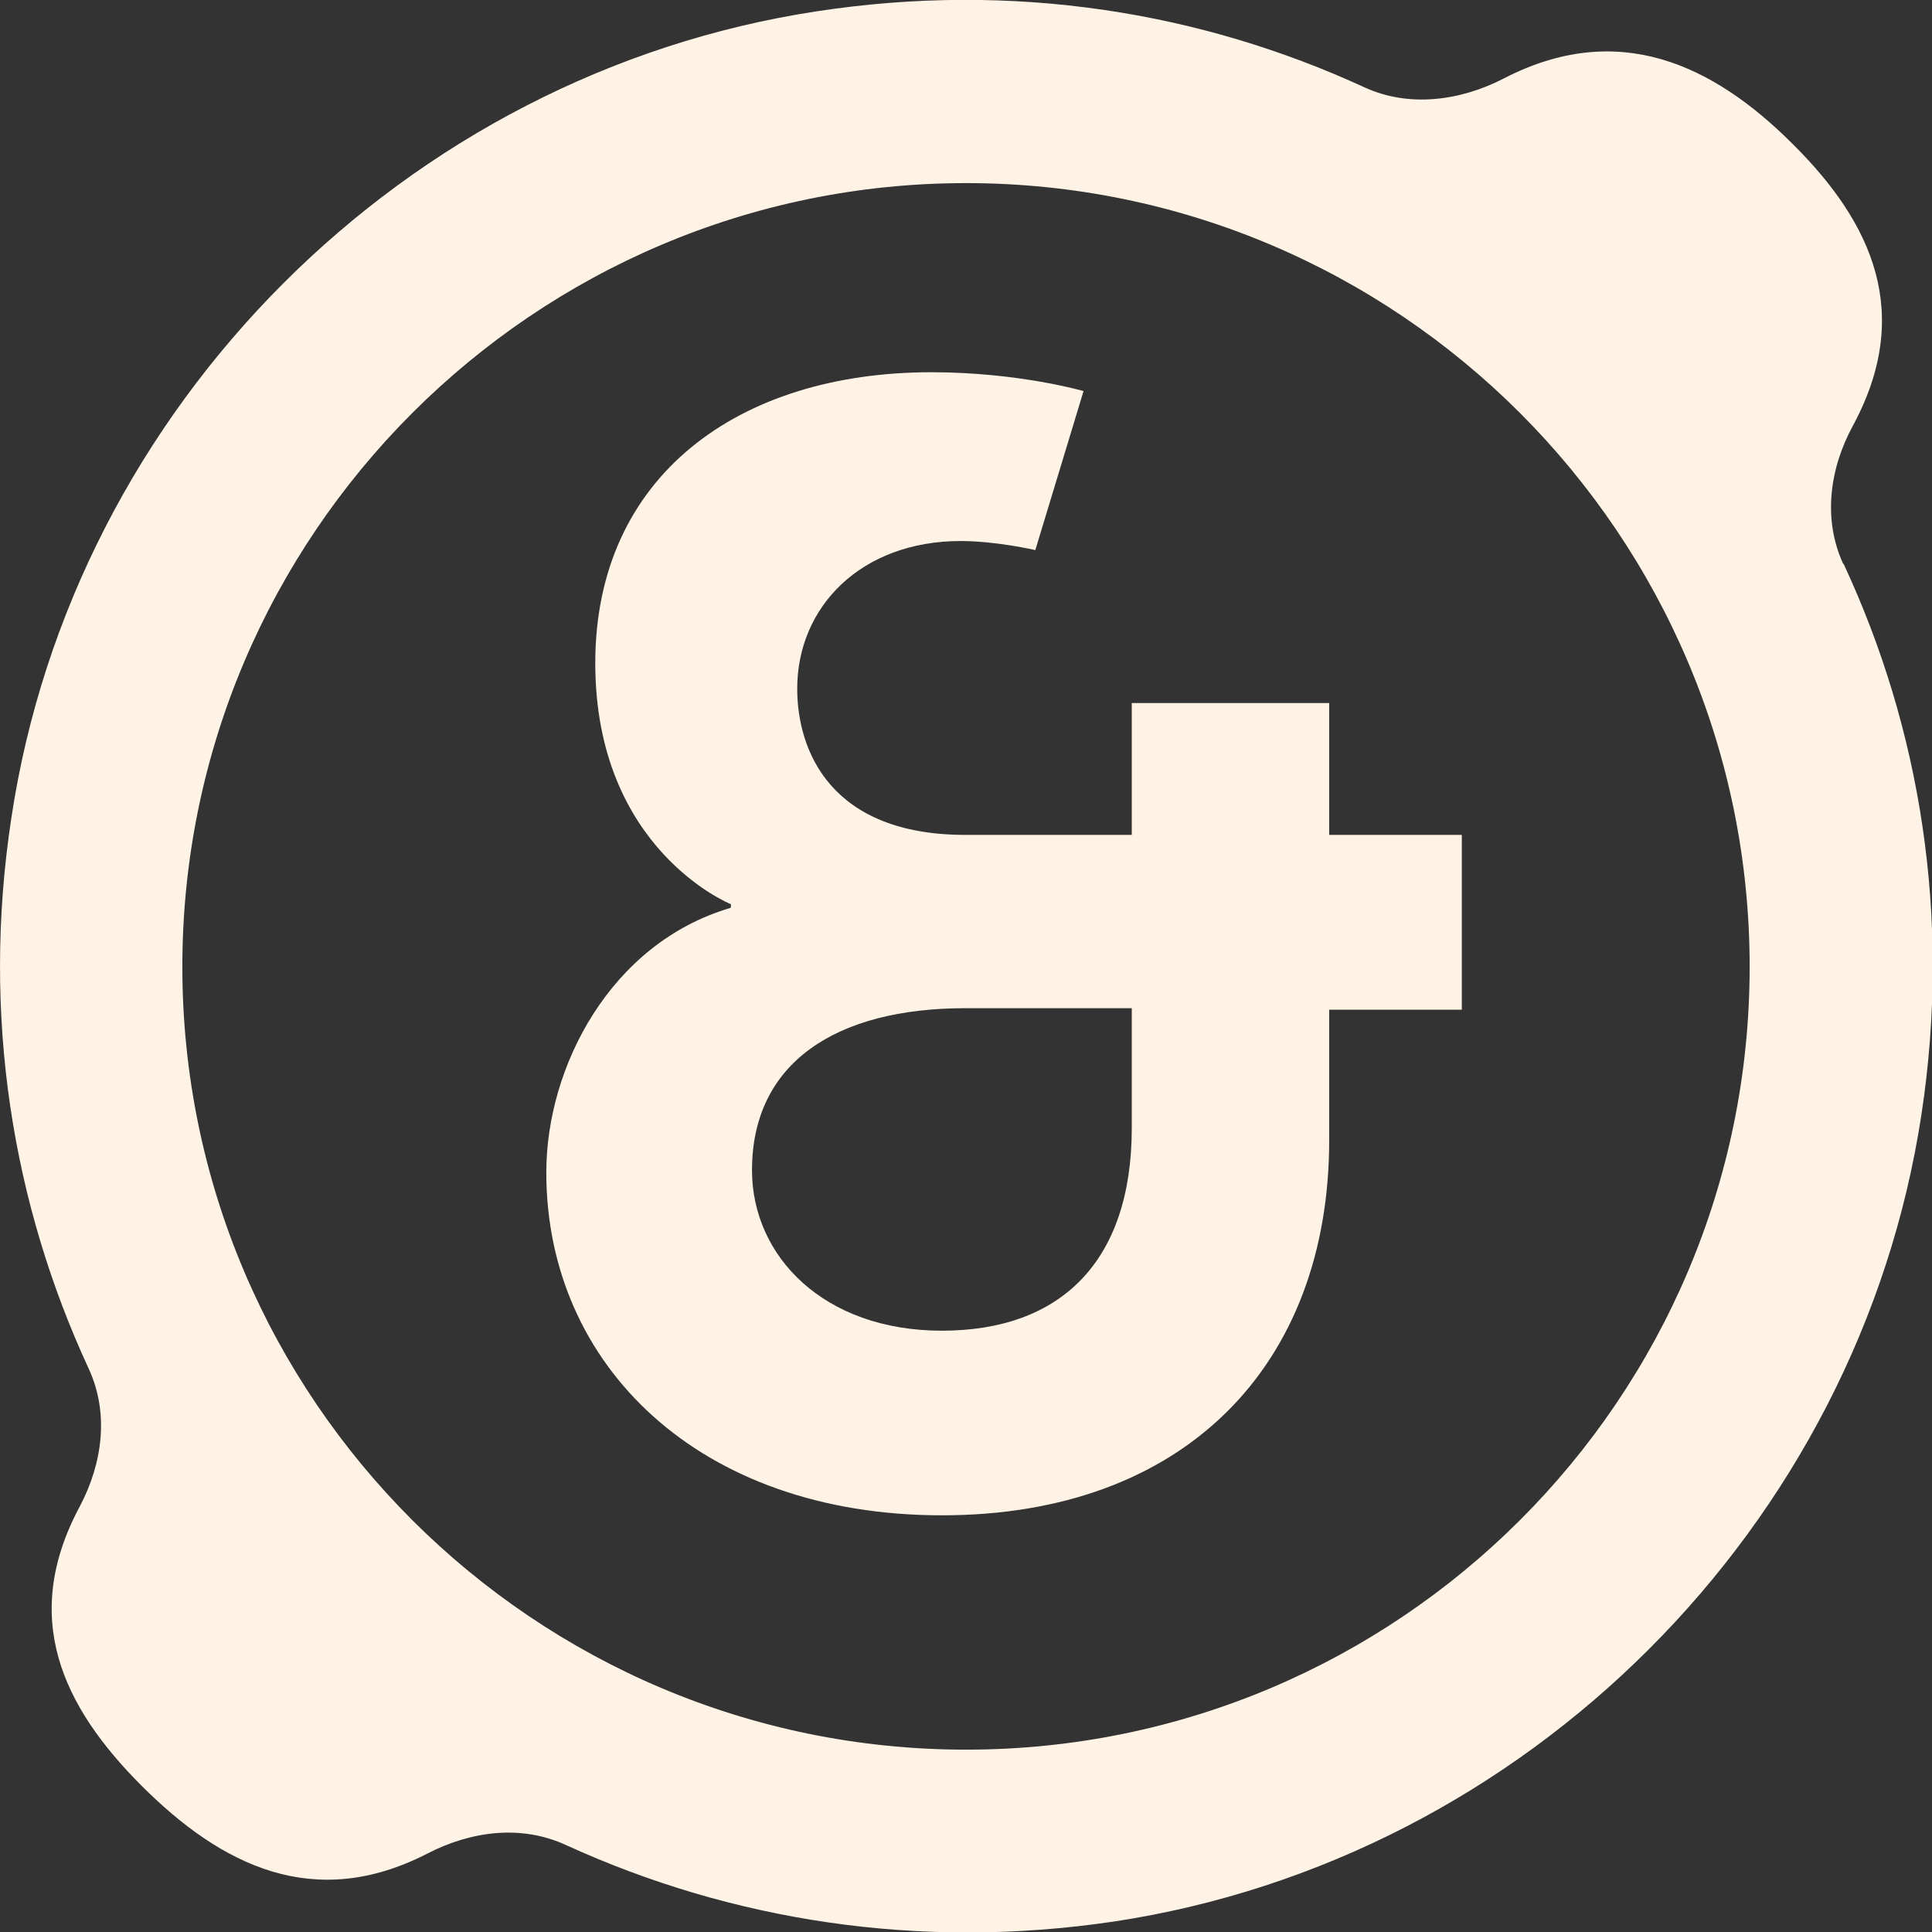
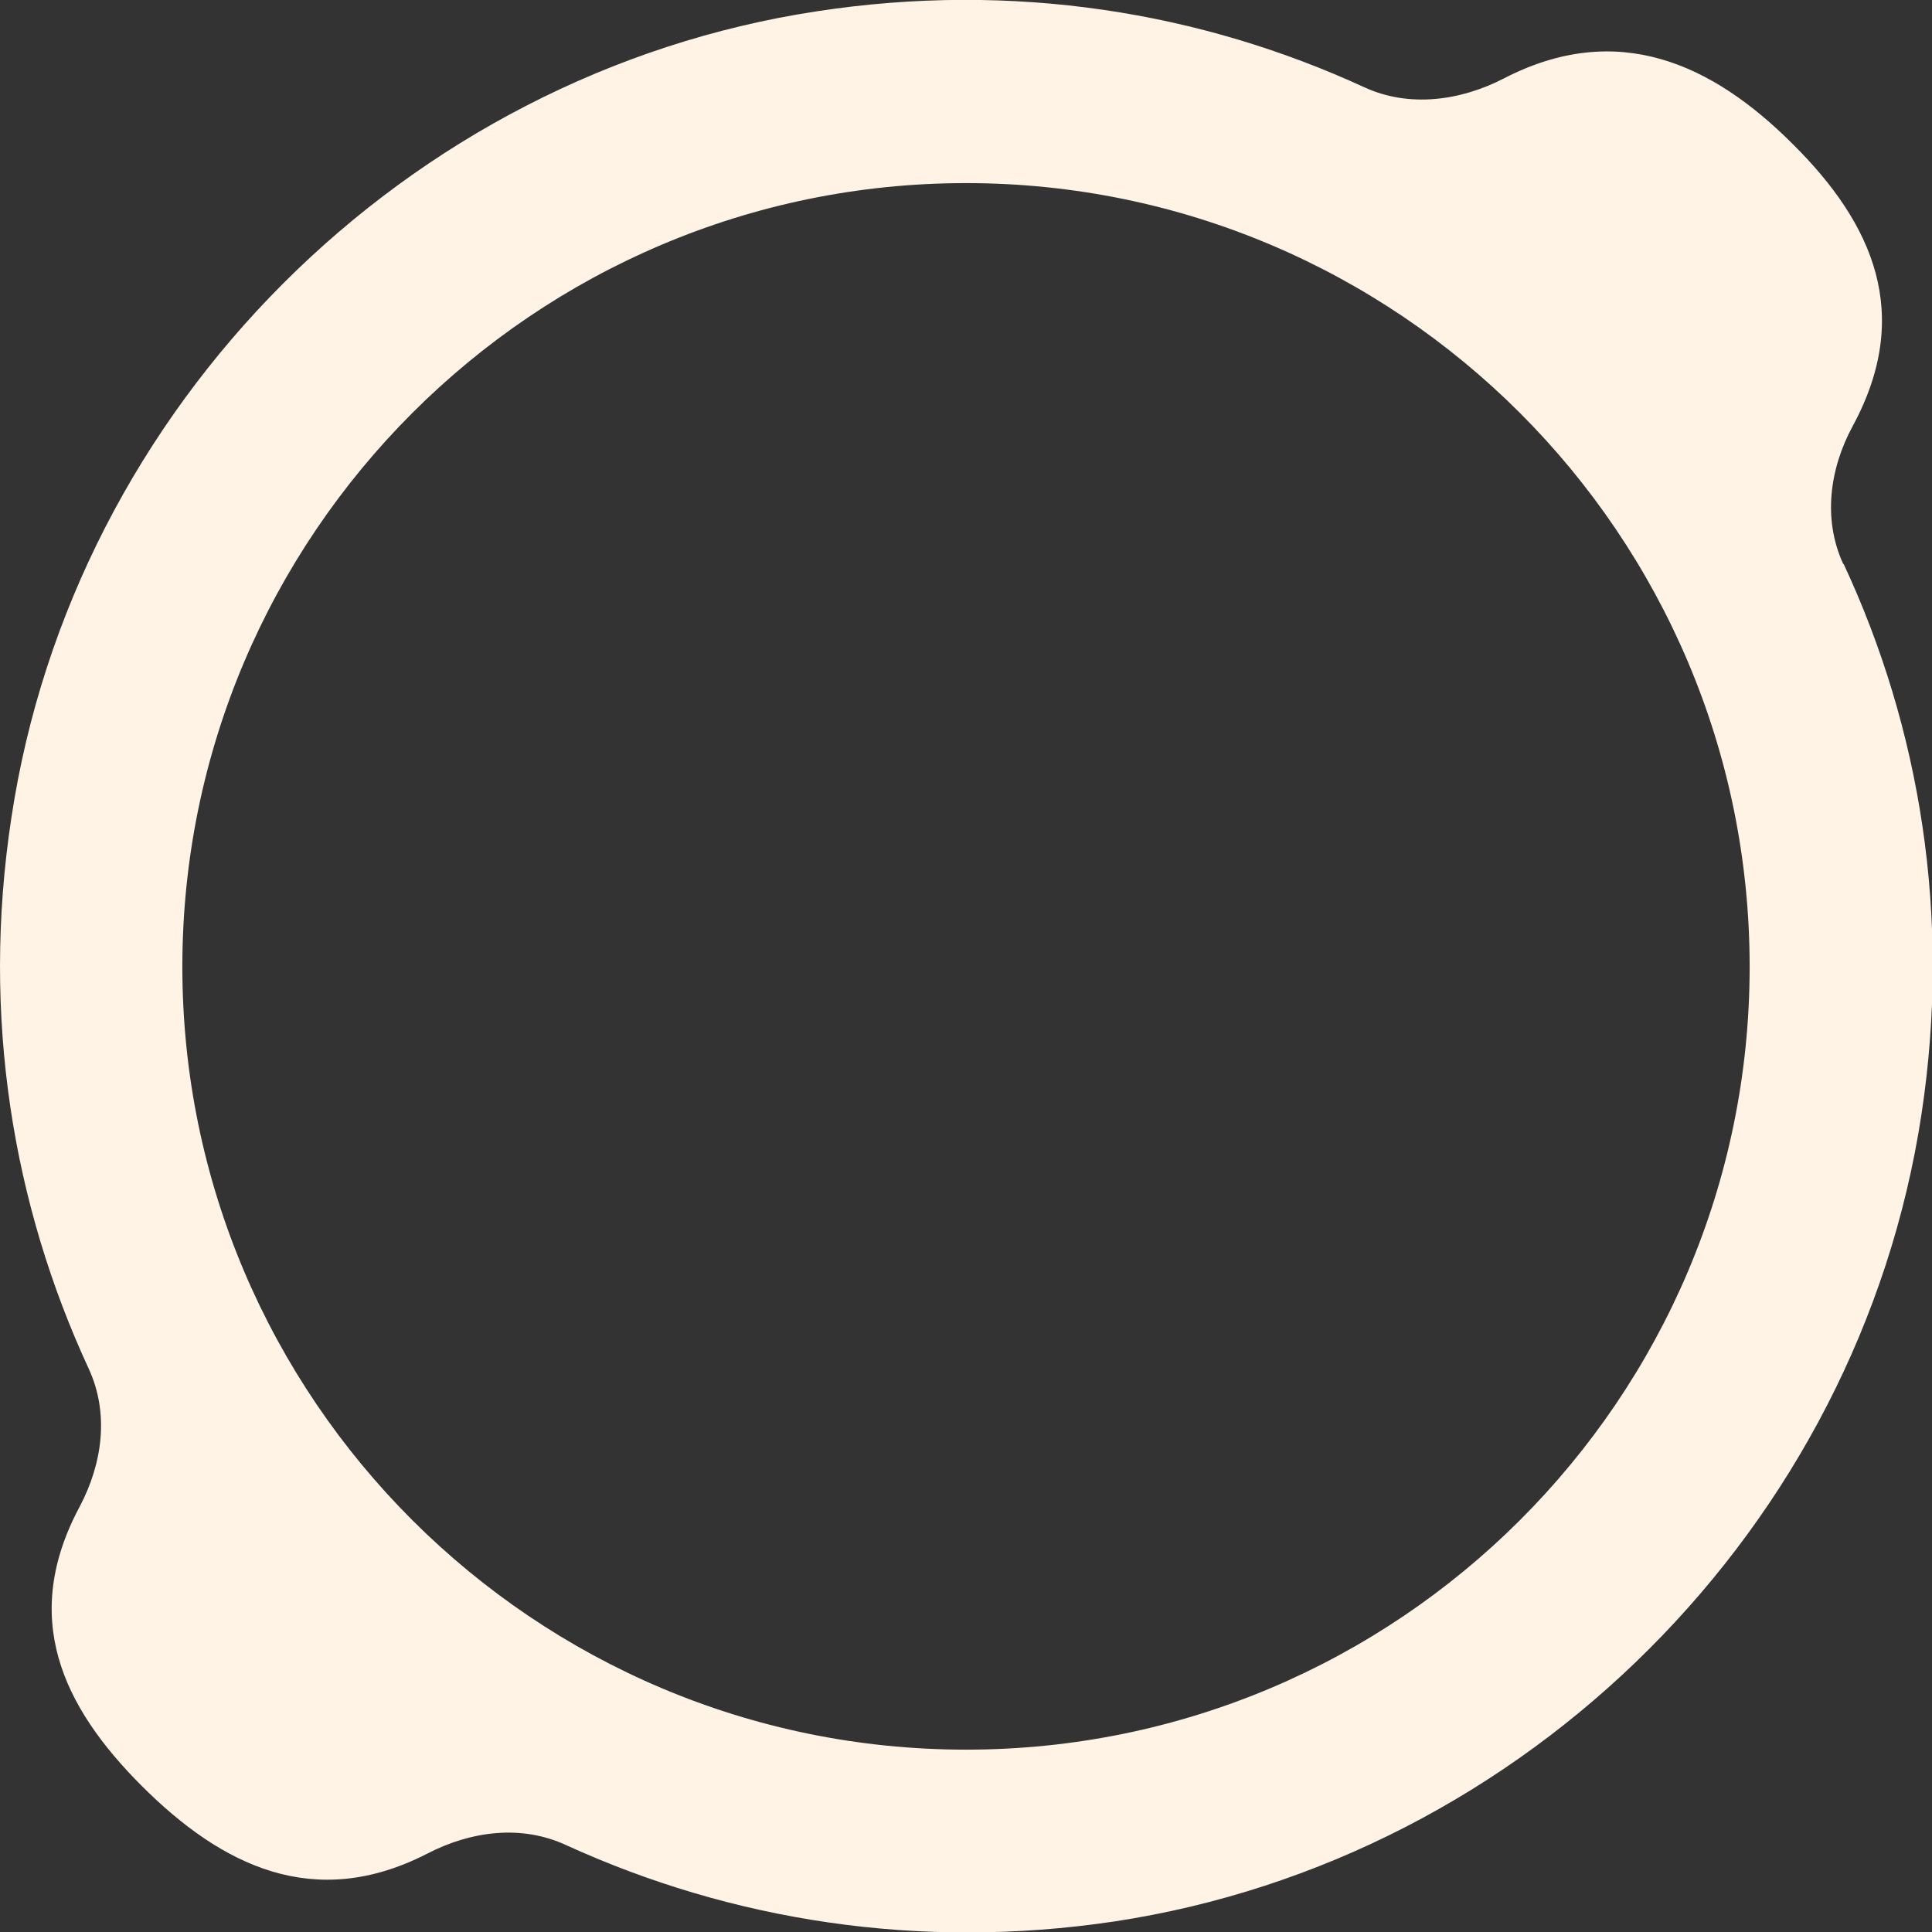
<svg xmlns="http://www.w3.org/2000/svg" id="Layer_2" viewBox="0 0 25.64 25.64">
  <rect x="0" y="0" width="25.64" height="25.64" fill="#333333" stroke="none" />
  <defs>
    <style>.cls-1{fill:#fff3e5;}</style>
  </defs>
  <g id="Layer_1-2">
-     <path class="cls-1" d="M9.7,12.04v-.04s-1.8-.72-1.8-3.2,1.9-3.86,4.46-3.86c1.16,0,2.02.25,2.02.25l-.64,2.11s-.52-.12-.99-.12c-1.32,0-2.17.87-2.17,1.96,0,.83.45,1.94,2.23,1.94h2.21v-1.75h2.62v1.75h1.76v2.32h-1.76v1.73c0,2.99-1.92,4.98-5.14,4.98s-5.25-1.99-5.25-4.55c0-1.4.85-3.04,2.44-3.51M12.5,17.66c1.57,0,2.52-.91,2.52-2.69v-1.59h-2.21c-1.71,0-2.83.72-2.83,2.15,0,1.14.95,2.13,2.52,2.13Z" />
-     <path class="cls-1" d="M24.46,7.48c-.27-.59-.18-1.26.13-1.83.8-1.48.27-2.68-.8-3.74-1.06-1.06-2.32-1.65-3.83-.87-.58.3-1.26.39-1.85.12C15.94.16,13.45-.25,10.84.15,5.38.98.97,5.39.15,10.86c-.4,2.63.02,5.13,1.03,7.31.27.59.18,1.25-.12,1.82-.79,1.47-.24,2.65.82,3.71,1.06,1.06,2.29,1.67,3.79.9.58-.3,1.25-.39,1.85-.11,2.17.99,4.66,1.4,7.27,1.01,5.47-.83,9.88-5.24,10.71-10.71.4-2.63-.02-5.13-1.03-7.3h0ZM12.82,23.22c-5.73,0-10.4-4.66-10.4-10.39S7.09,2.43,12.82,2.43s10.4,4.66,10.4,10.4-4.67,10.39-10.4,10.39Z" />
+     <path class="cls-1" d="M24.46,7.48c-.27-.59-.18-1.26.13-1.83.8-1.48.27-2.68-.8-3.74-1.06-1.06-2.32-1.65-3.83-.87-.58.3-1.26.39-1.85.12C15.94.16,13.45-.25,10.84.15,5.38.98.97,5.39.15,10.86c-.4,2.63.02,5.13,1.03,7.31.27.59.18,1.25-.12,1.82-.79,1.47-.24,2.65.82,3.71,1.06,1.06,2.29,1.67,3.79.9.58-.3,1.25-.39,1.85-.11,2.17.99,4.66,1.4,7.27,1.01,5.47-.83,9.88-5.24,10.71-10.71.4-2.63-.02-5.13-1.03-7.3h0M12.82,23.22c-5.73,0-10.4-4.66-10.4-10.39S7.09,2.43,12.82,2.43s10.4,4.66,10.4,10.4-4.67,10.39-10.4,10.39Z" />
  </g>
</svg>